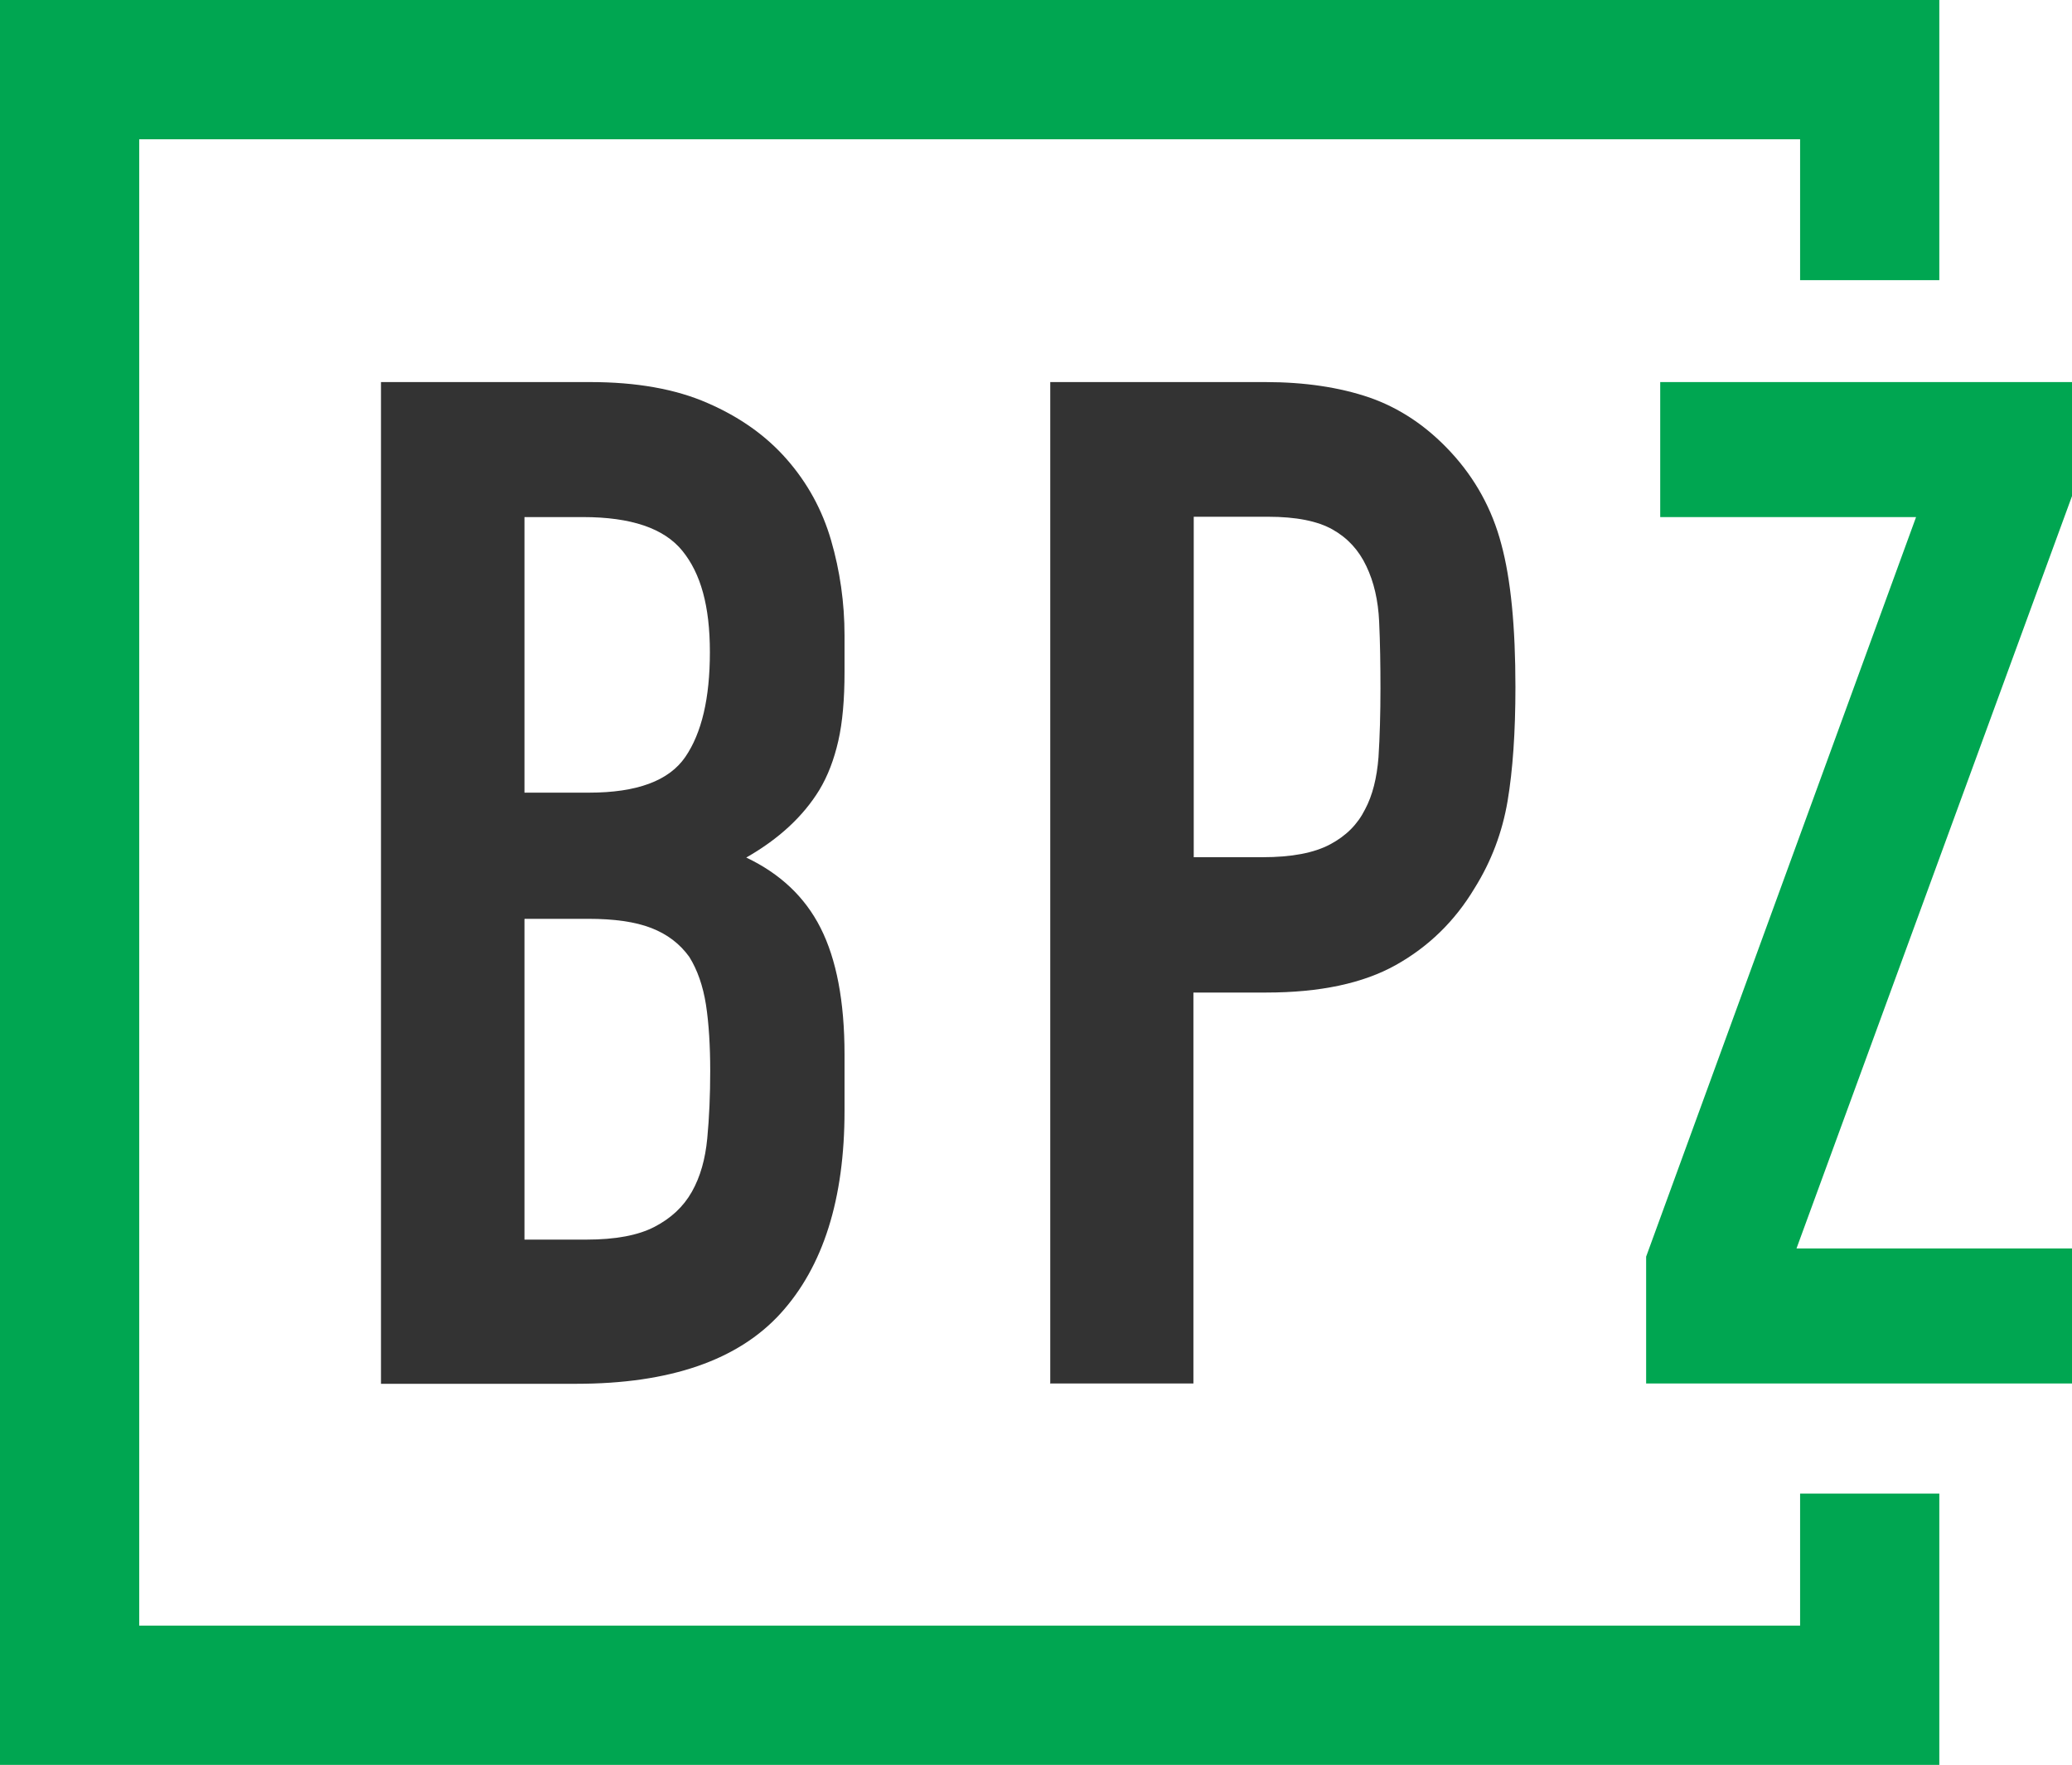
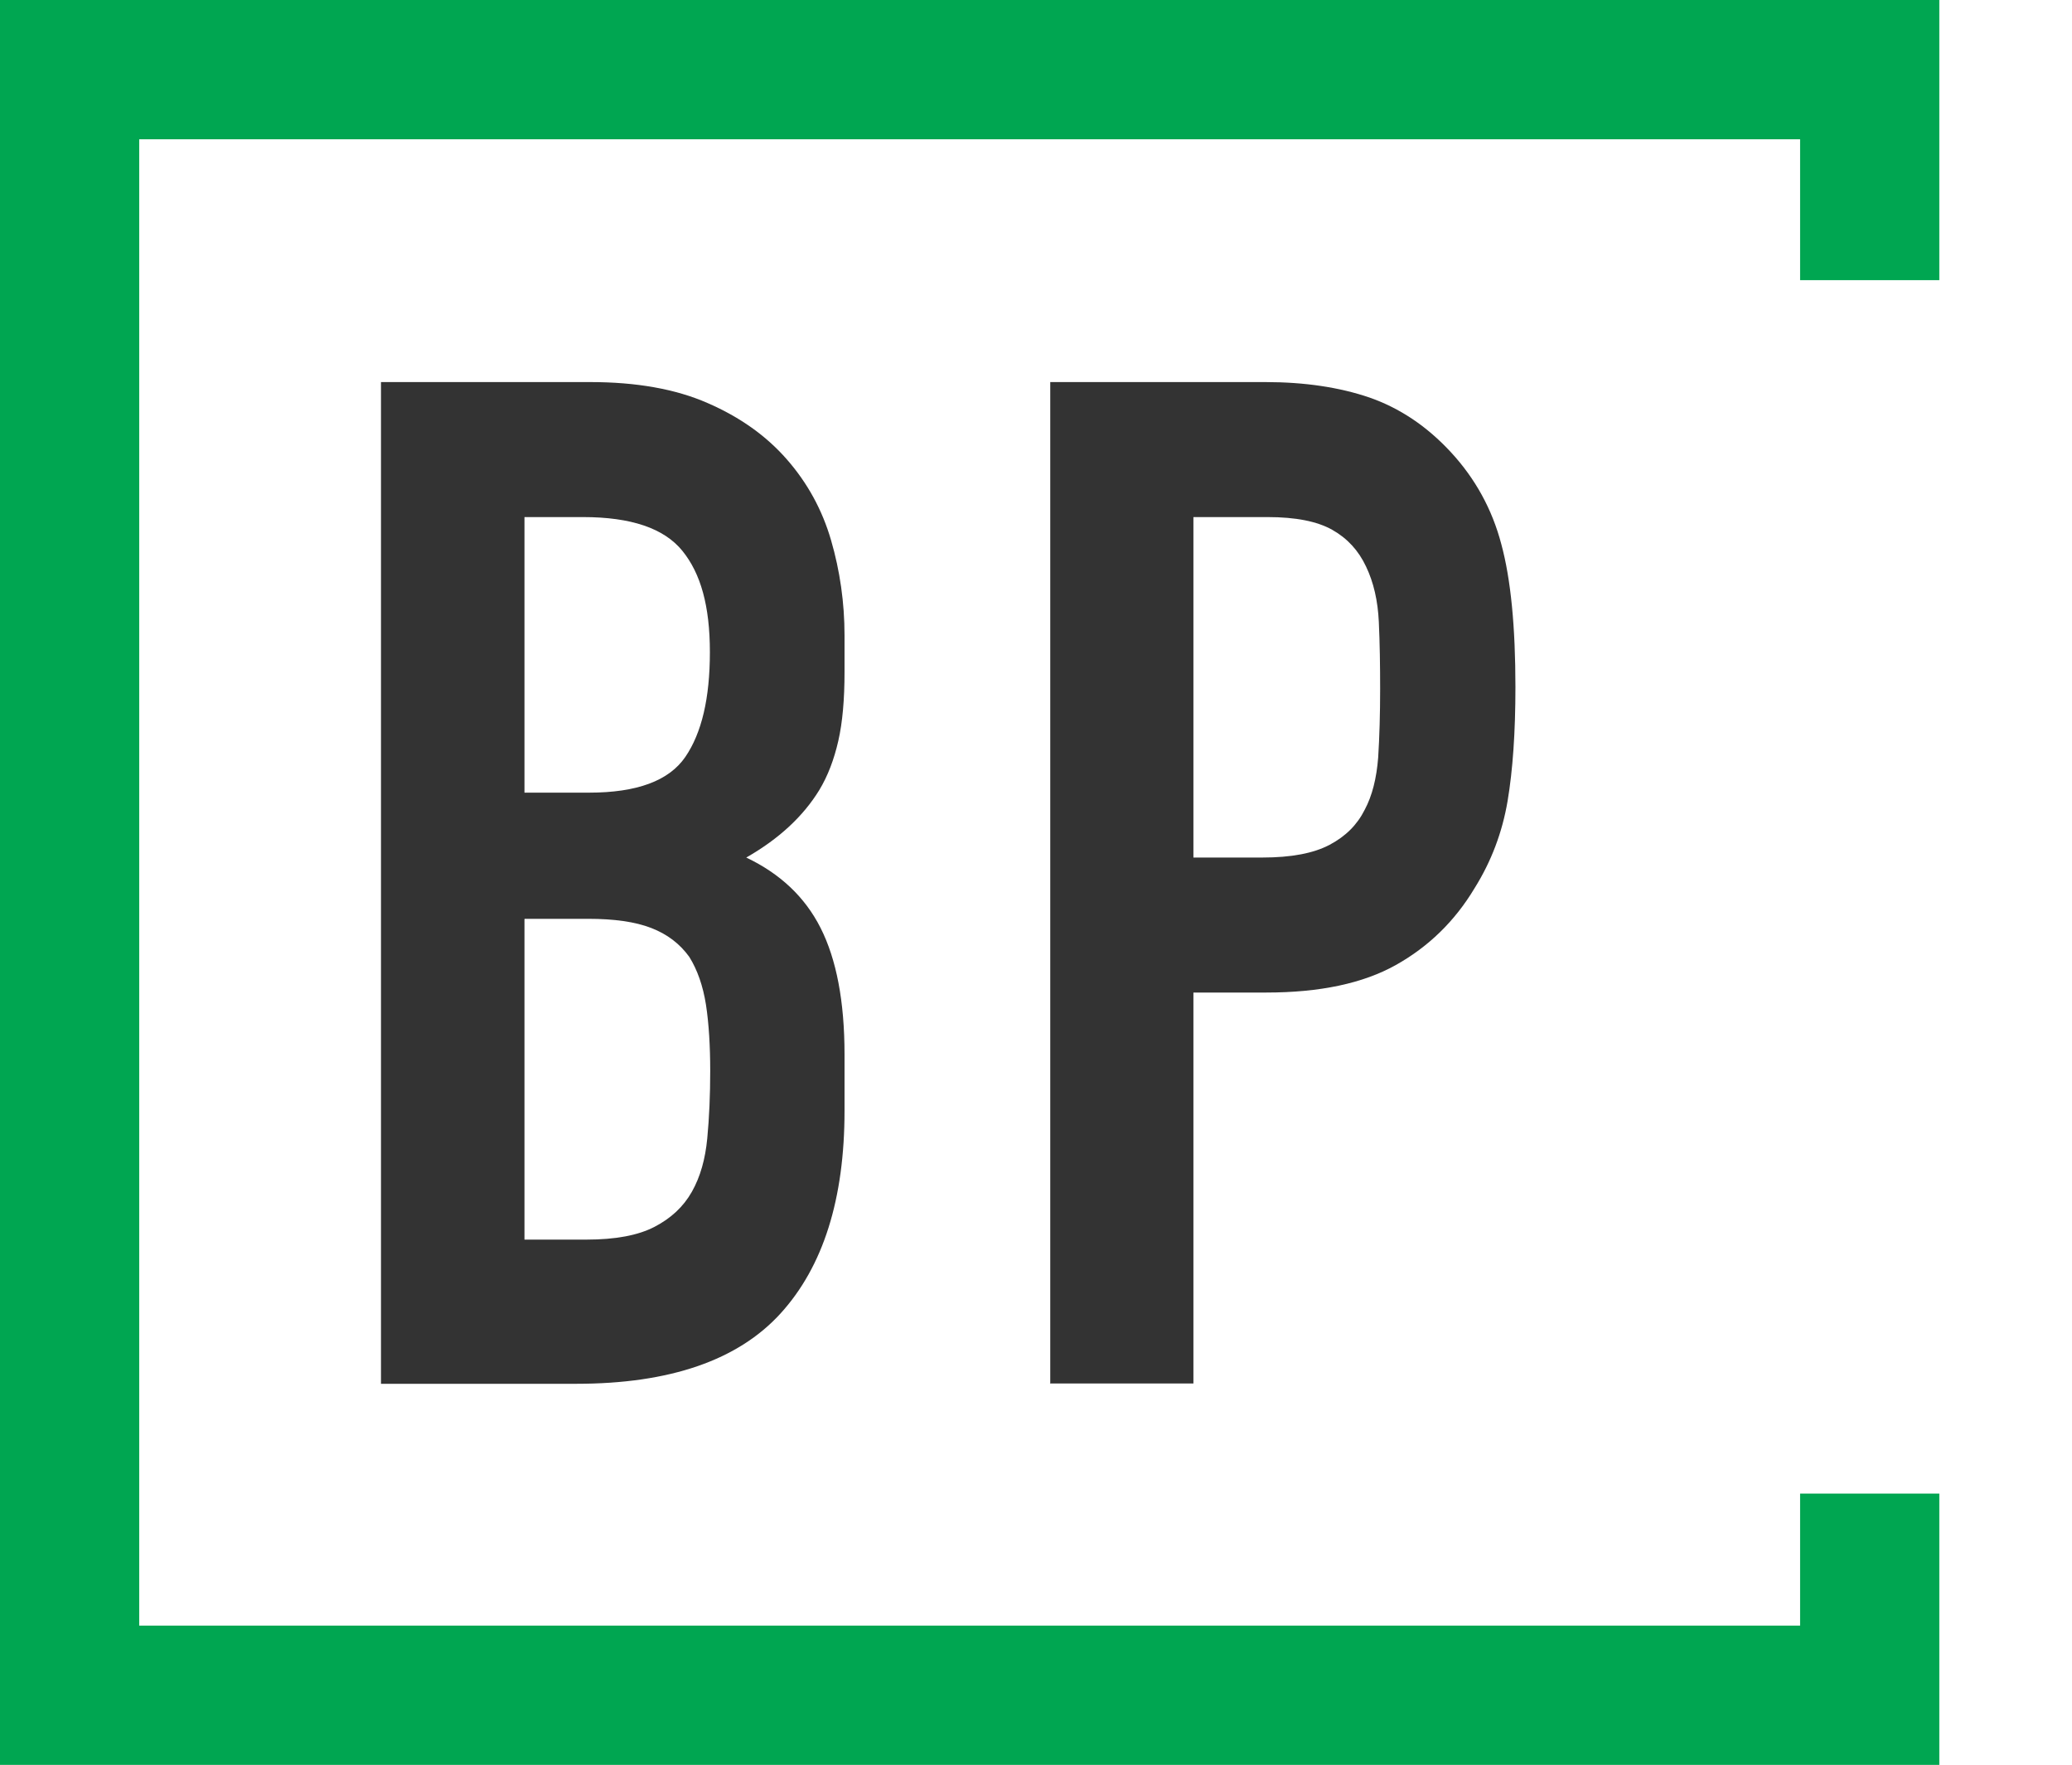
<svg xmlns="http://www.w3.org/2000/svg" id="Layer_2" viewBox="0 0 63.25 53.86">
  <defs>
    <style>.cls-1{fill:#00a651;}.cls-2{fill:#333;}</style>
  </defs>
  <g id="Layer_1-2">
    <path class="cls-2" d="m11.63,42.21V11.66h6.39c1.4,0,2.6.21,3.58.64.99.43,1.79,1,2.42,1.72.63.72,1.08,1.54,1.35,2.47.27.93.41,1.9.41,2.9v1.12c0,.83-.06,1.53-.19,2.1-.13.57-.32,1.07-.58,1.5-.49.8-1.23,1.49-2.23,2.06,1.03.49,1.79,1.2,2.27,2.15s.73,2.23.73,3.86v1.72c0,2.69-.65,4.75-1.95,6.18-1.3,1.43-3.38,2.15-6.24,2.15h-5.96Zm4.38-26.43v8.41h1.97c1.46,0,2.44-.36,2.94-1.09.5-.73.75-1.79.75-3.2s-.28-2.4-.84-3.09-1.57-1.03-3.03-1.03h-1.8Zm0,12.27v9.78h1.89c.89,0,1.58-.13,2.08-.39.5-.26.88-.61,1.14-1.07.26-.46.41-1,.47-1.63.06-.63.09-1.32.09-2.06s-.04-1.44-.13-2.02c-.09-.57-.26-1.06-.51-1.46-.29-.4-.67-.69-1.16-.88-.49-.19-1.13-.28-1.93-.28h-1.93Z" />
-     <path class="cls-2" d="m32.06,42.21V11.66h6.57c1.2,0,2.26.16,3.17.47.92.32,1.75.87,2.49,1.67.74.8,1.26,1.74,1.54,2.81.29,1.07.43,2.52.43,4.36,0,1.37-.08,2.53-.24,3.48-.16.94-.49,1.83-1.01,2.66-.6,1-1.4,1.78-2.4,2.34-1,.56-2.32.84-3.95.84h-2.23v11.93h-4.38Zm4.38-26.43v10.38h2.1c.89,0,1.57-.13,2.06-.39s.84-.61,1.07-1.07c.23-.43.36-.96.41-1.59.04-.63.06-1.33.06-2.1,0-.71-.01-1.39-.04-2.04s-.16-1.21-.39-1.69c-.23-.49-.57-.86-1.03-1.12-.46-.26-1.12-.39-1.97-.39h-2.27Z" />
-     <path class="cls-1" d="m50.25,42.21v-3.86l8.24-22.57h-7.81v-4.12h12.57v3.48l-8.41,22.96h8.41v4.12h-13Z" />
+     <path class="cls-2" d="m32.06,42.21V11.66h6.57c1.2,0,2.26.16,3.17.47.92.32,1.75.87,2.49,1.67.74.8,1.26,1.74,1.54,2.81.29,1.07.43,2.52.43,4.36,0,1.37-.08,2.53-.24,3.48-.16.94-.49,1.83-1.01,2.66-.6,1-1.4,1.78-2.4,2.34-1,.56-2.32.84-3.95.84h-2.23v11.93h-4.38m4.38-26.43v10.38h2.1c.89,0,1.57-.13,2.06-.39s.84-.61,1.07-1.07c.23-.43.36-.96.41-1.59.04-.63.06-1.33.06-2.1,0-.71-.01-1.39-.04-2.04s-.16-1.21-.39-1.69c-.23-.49-.57-.86-1.03-1.12-.46-.26-1.12-.39-1.97-.39h-2.27Z" />
    <polygon class="cls-1" points="59.2 53.86 0 53.86 0 0 59.2 0 59.2 8.55 54.95 8.55 54.95 4.25 4.25 4.25 4.25 49.61 54.95 49.61 54.95 45.58 59.2 45.58 59.2 53.86" />
  </g>
</svg>